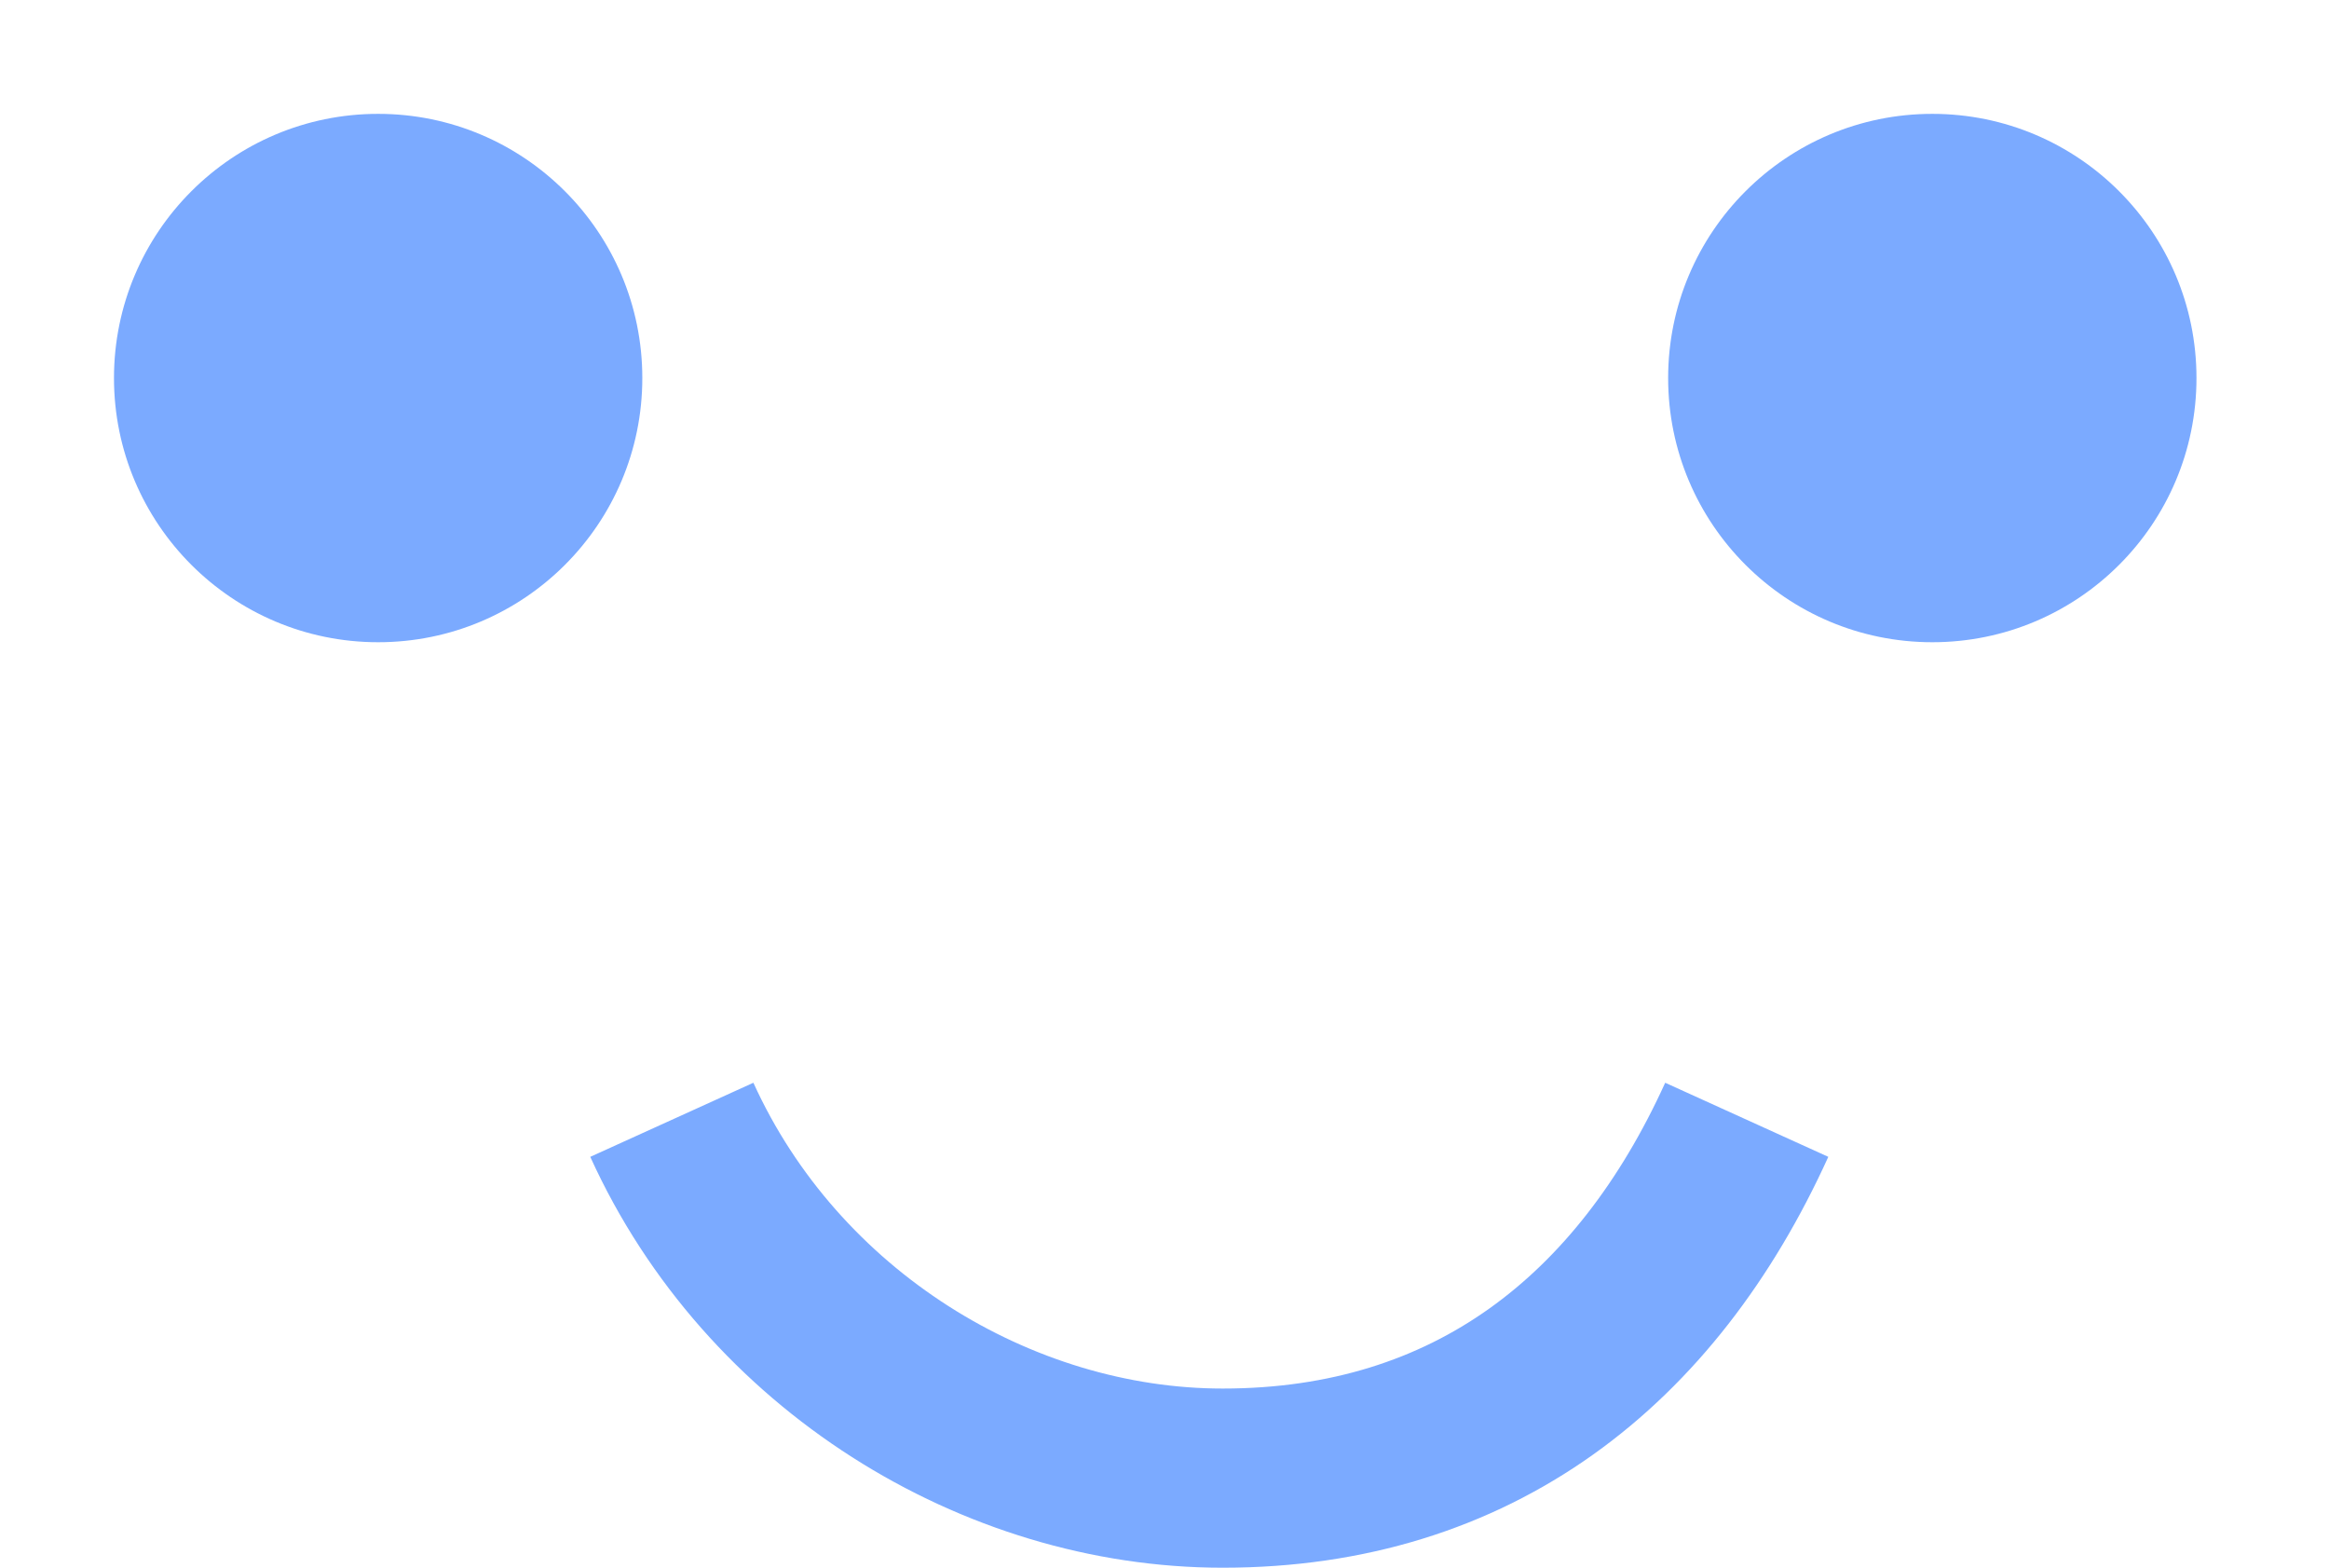
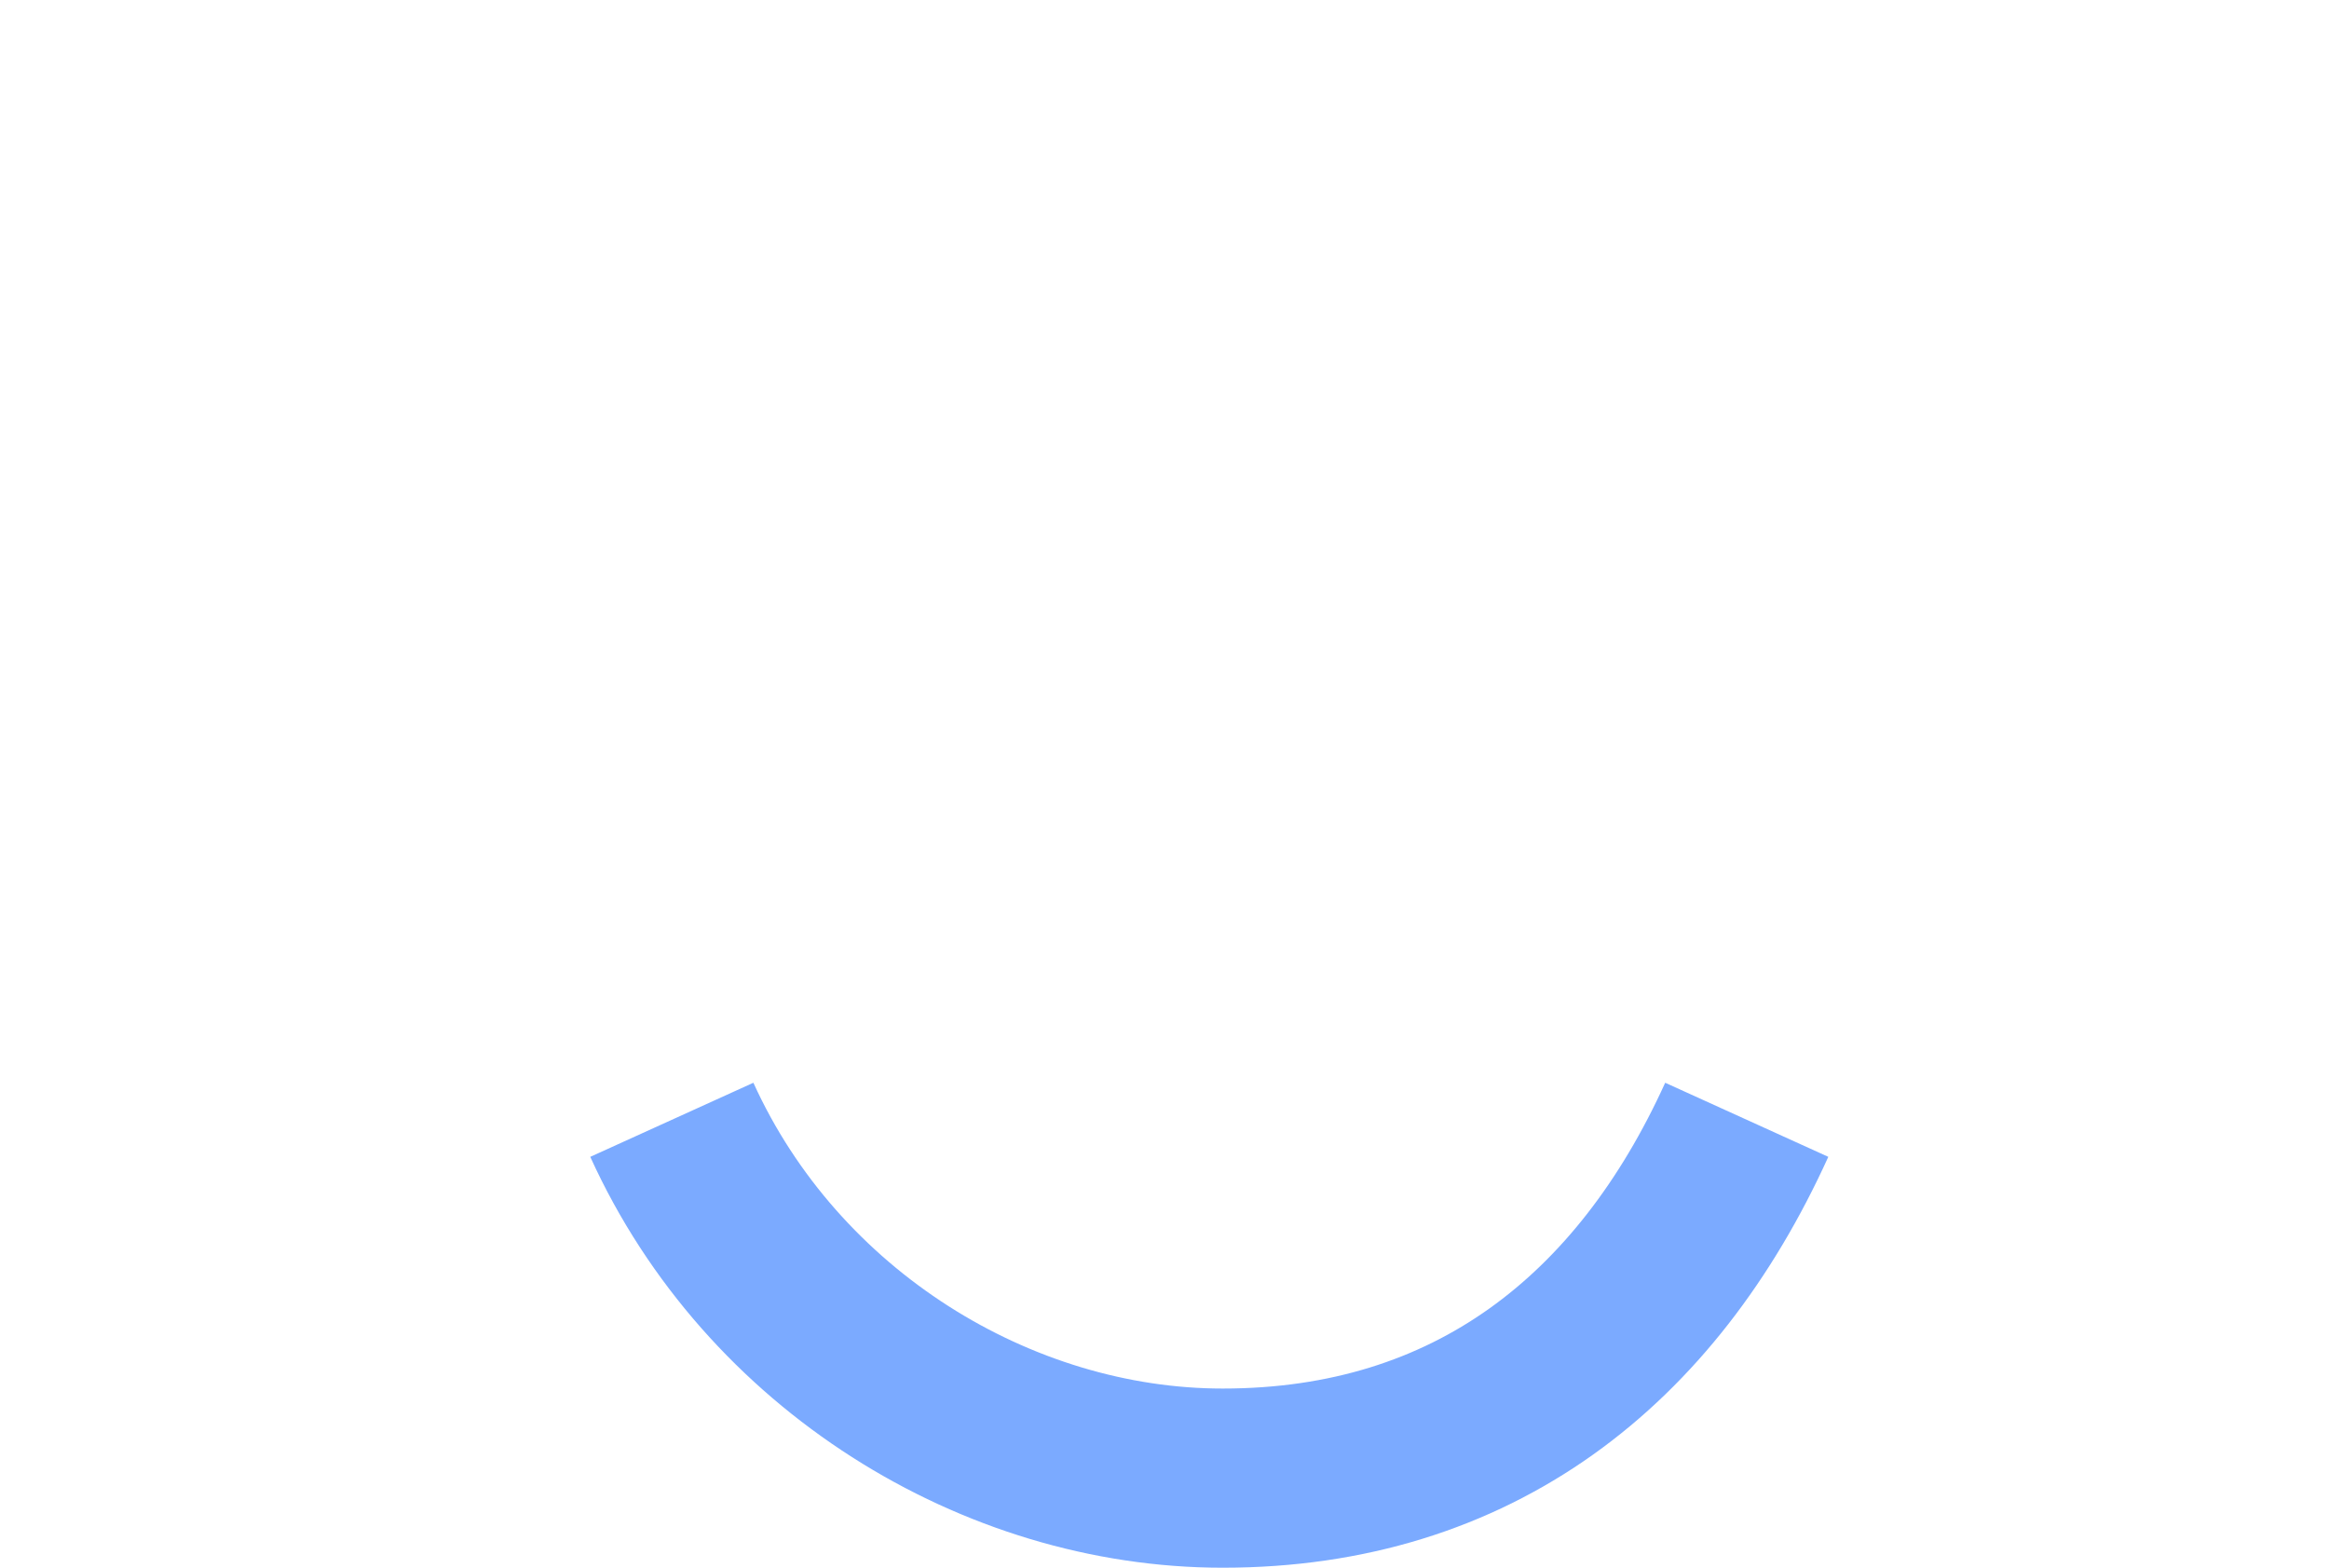
<svg xmlns="http://www.w3.org/2000/svg" width="52" height="35" viewBox="0 0 52 35" fill="none">
-   <path d="M8.443 14.338C11.701 14.338 14.341 11.698 14.341 8.44C14.341 5.183 11.701 2.542 8.443 2.542C5.186 2.542 2.545 5.183 2.545 8.44C2.545 11.698 5.186 14.338 8.443 14.338Z" fill="#7BAAFF" />
-   <path d="M43.143 14.338C46.401 14.338 49.041 11.698 49.041 8.44C49.041 5.183 46.401 2.542 43.143 2.542C39.886 2.542 37.245 5.183 37.245 8.44C37.245 11.698 39.886 14.338 43.143 14.338Z" fill="#7BAAFF" />
  <path d="M39 25C36.764 29.923 32.891 33 27.3 33C22.268 33 17.236 29.923 15 25" stroke="#7BAAFF" stroke-width="4" stroke-miterlimit="6.971" />
</svg>